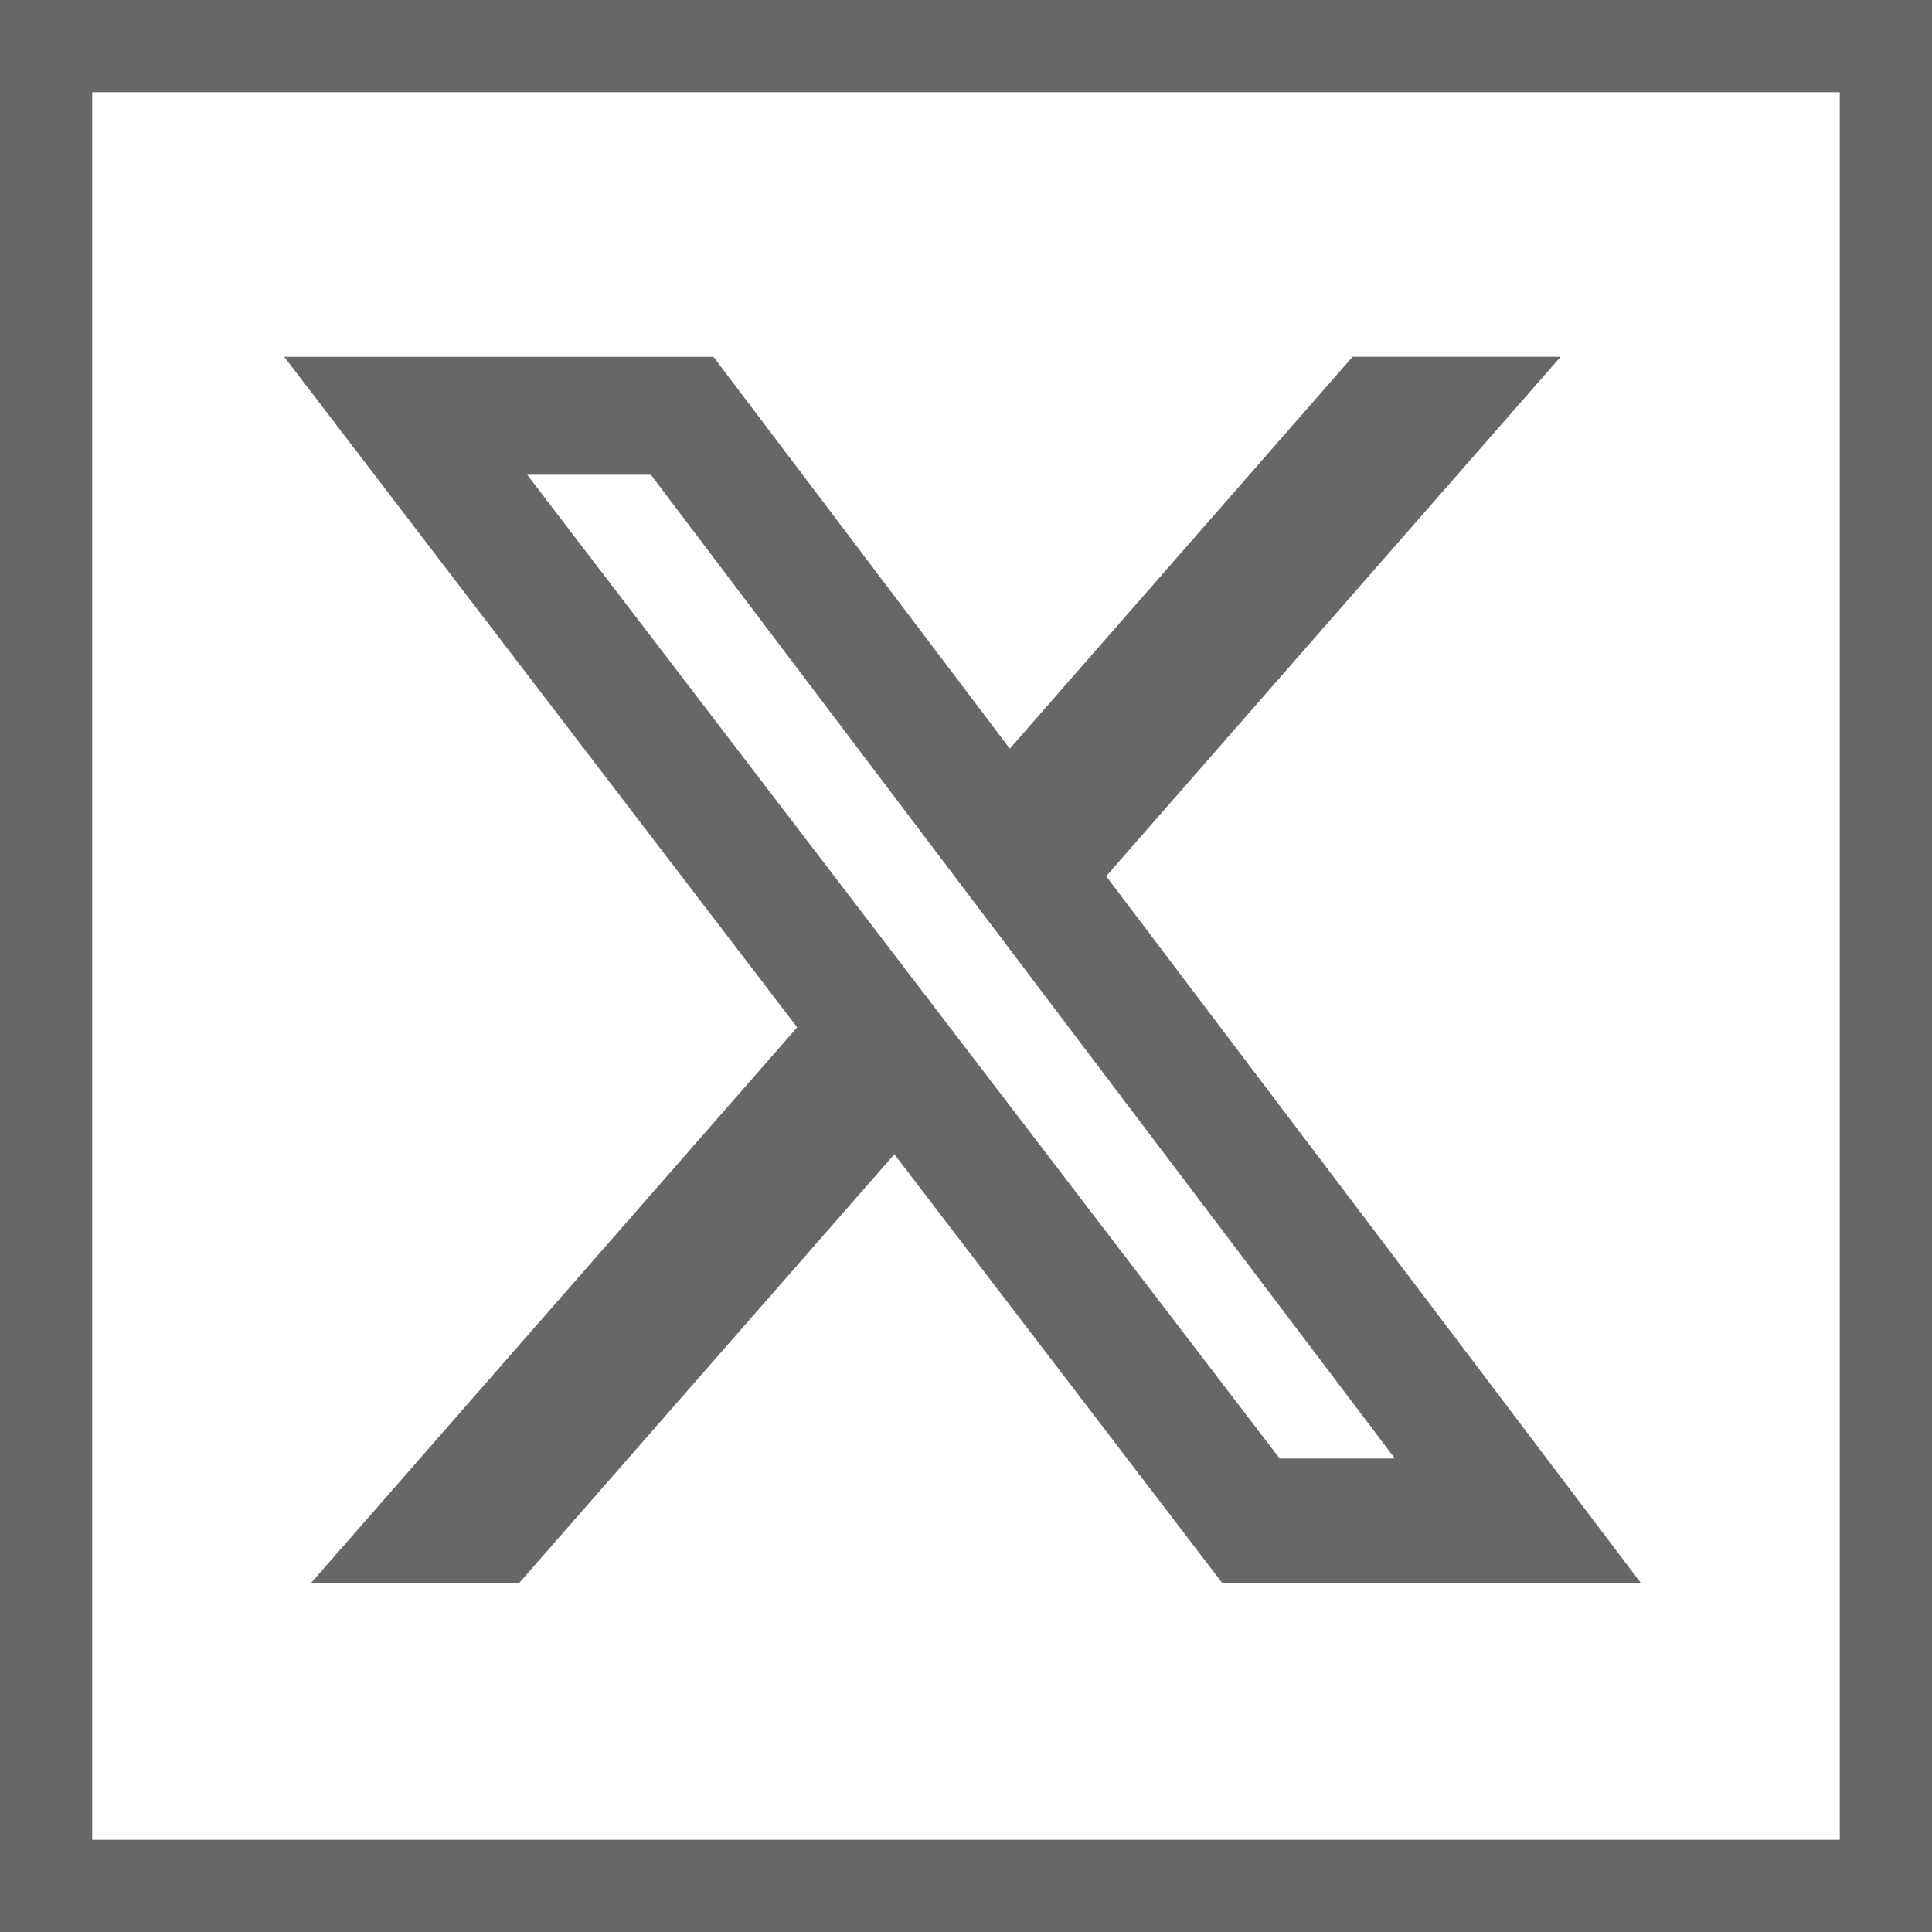
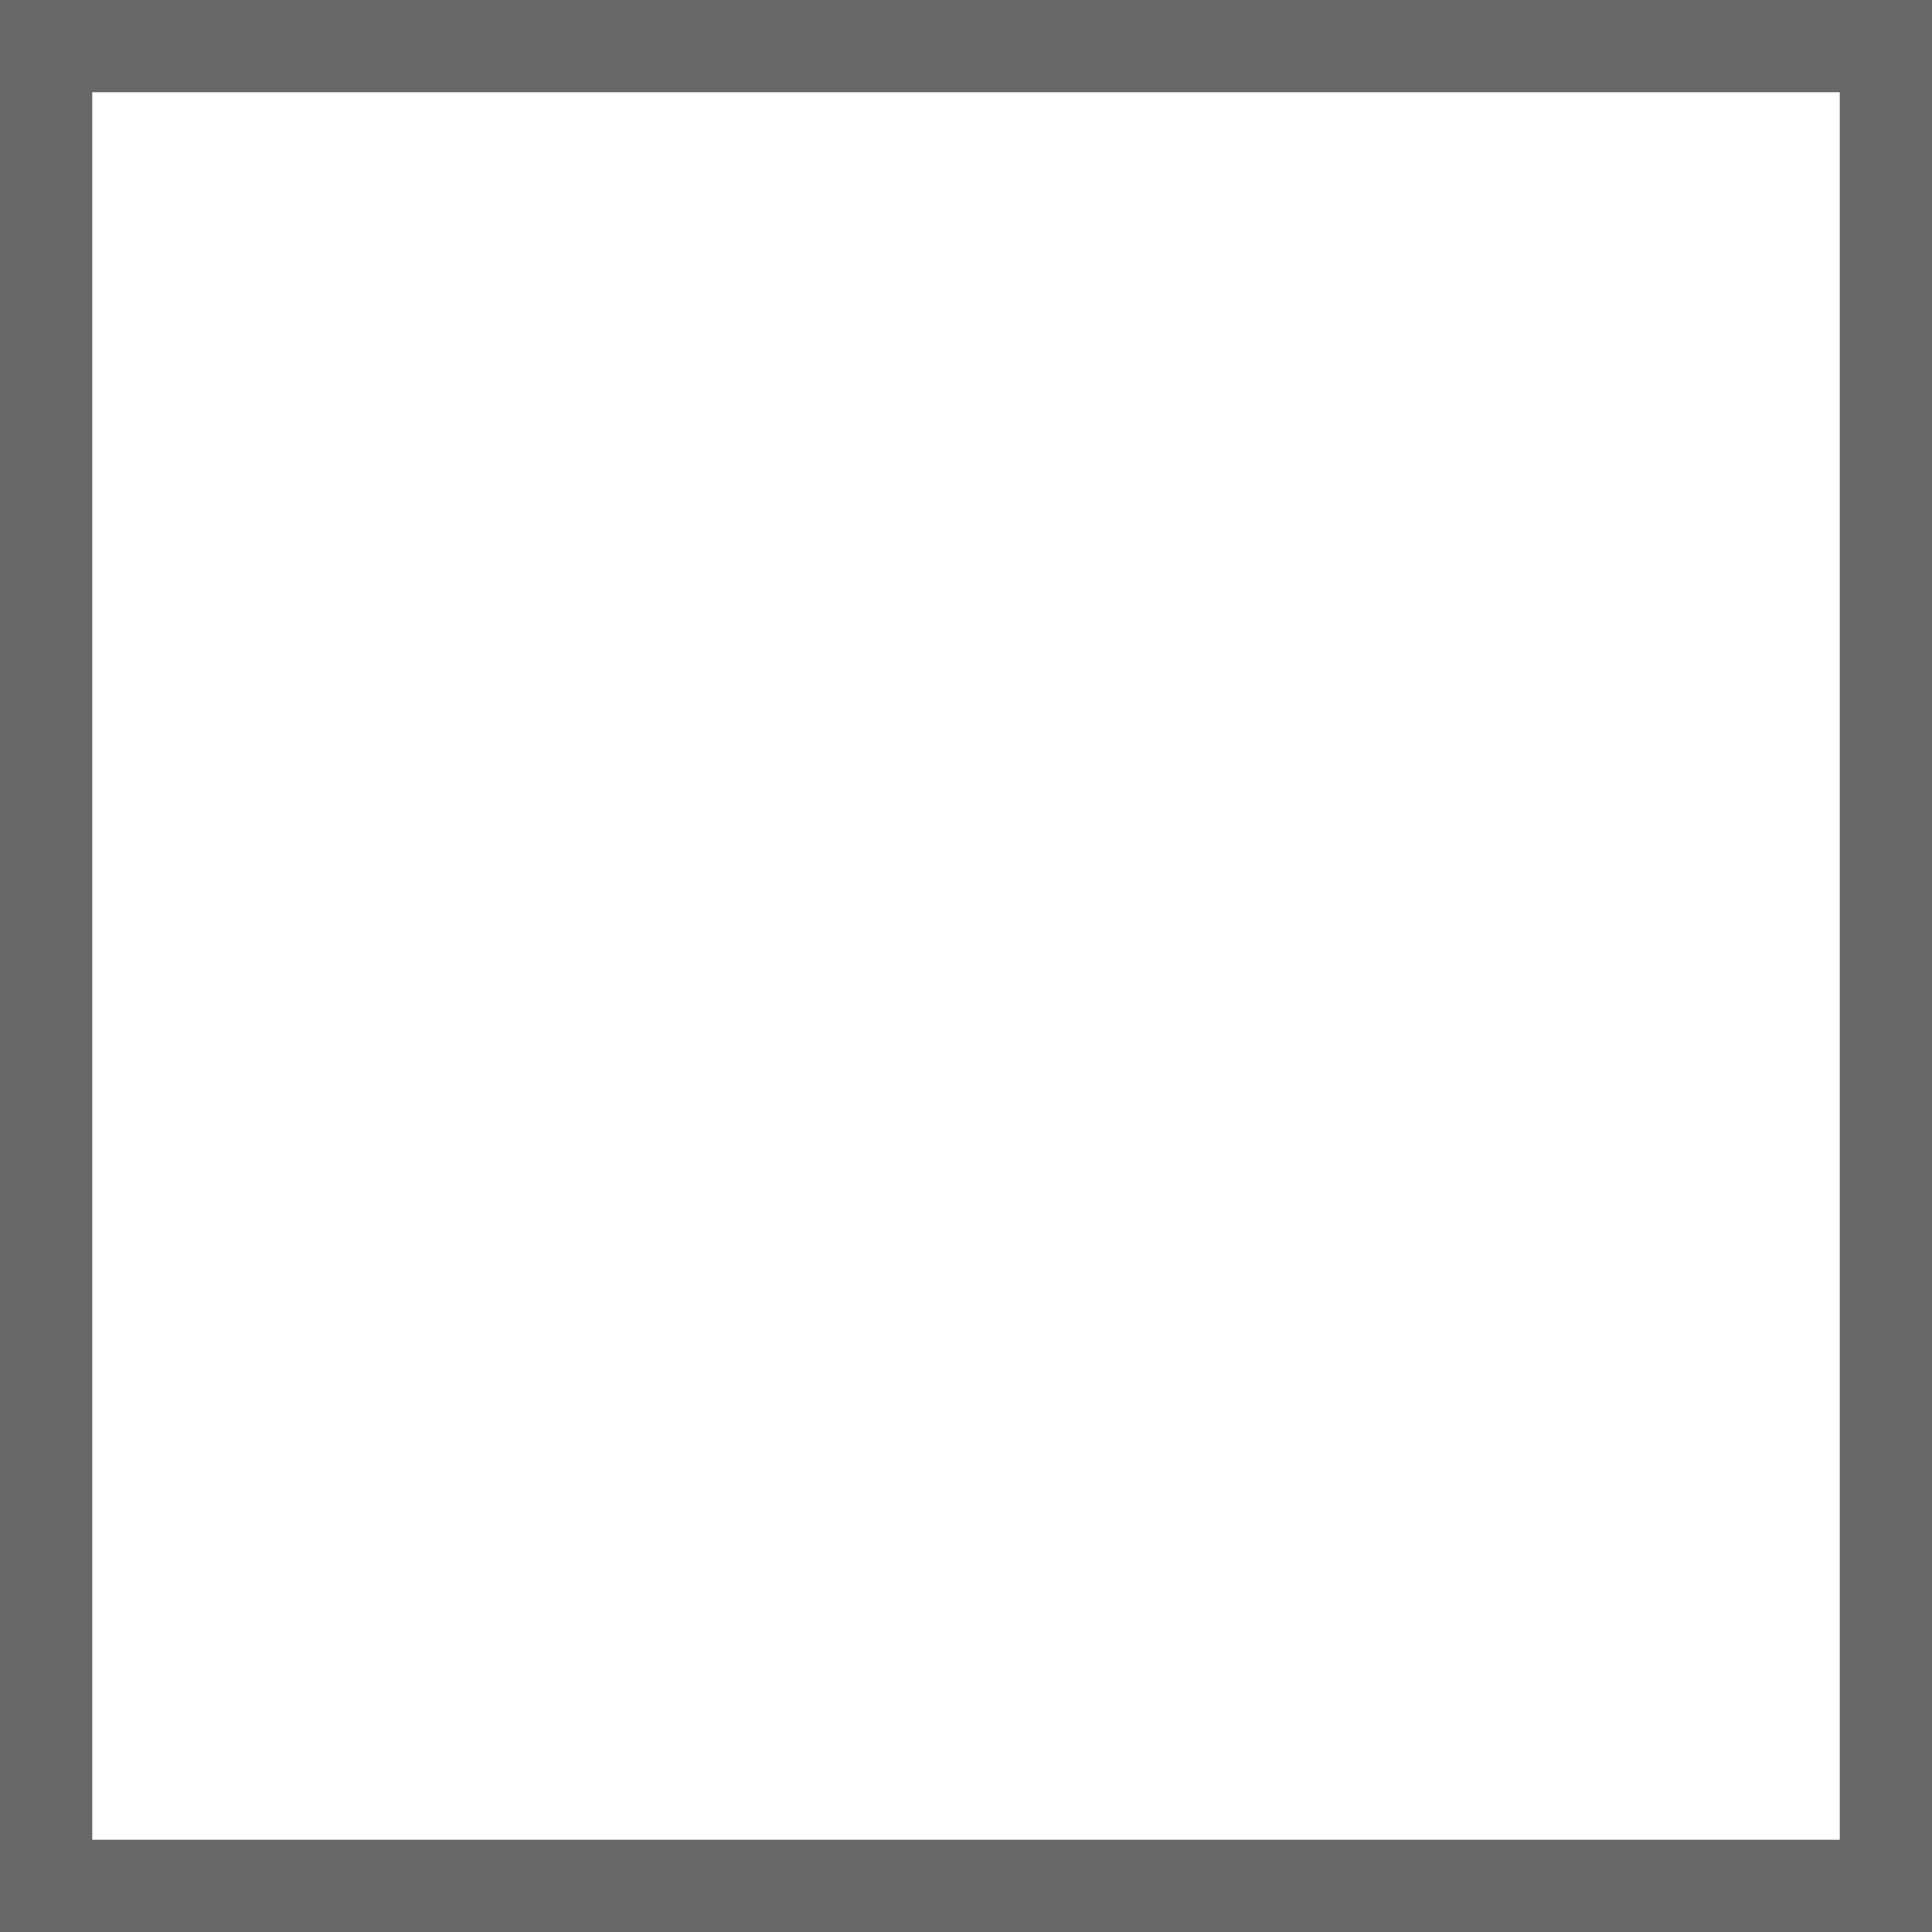
<svg xmlns="http://www.w3.org/2000/svg" id="Capa_1" version="1.1" viewBox="0 0 838 838">
  <defs>
    <style>
      .st0 {
        fill: #666766;
      }
    </style>
  </defs>
  <path class="st0" d="M838,838H0V0h838v838ZM40,798h758V40H40v758Z" />
-   <path class="st0" d="M586.69,154.75h90.22l-197.12,225.31,231.91,306.54h-181.57l-142.2-185.94-162.74,185.94h-90.27l210.85-241L123.29,154.78h186.18l128.54,169.95,148.67-169.98ZM555.04,632.62h49.99L282.31,205.92h-53.64l326.37,426.7Z" />
</svg>